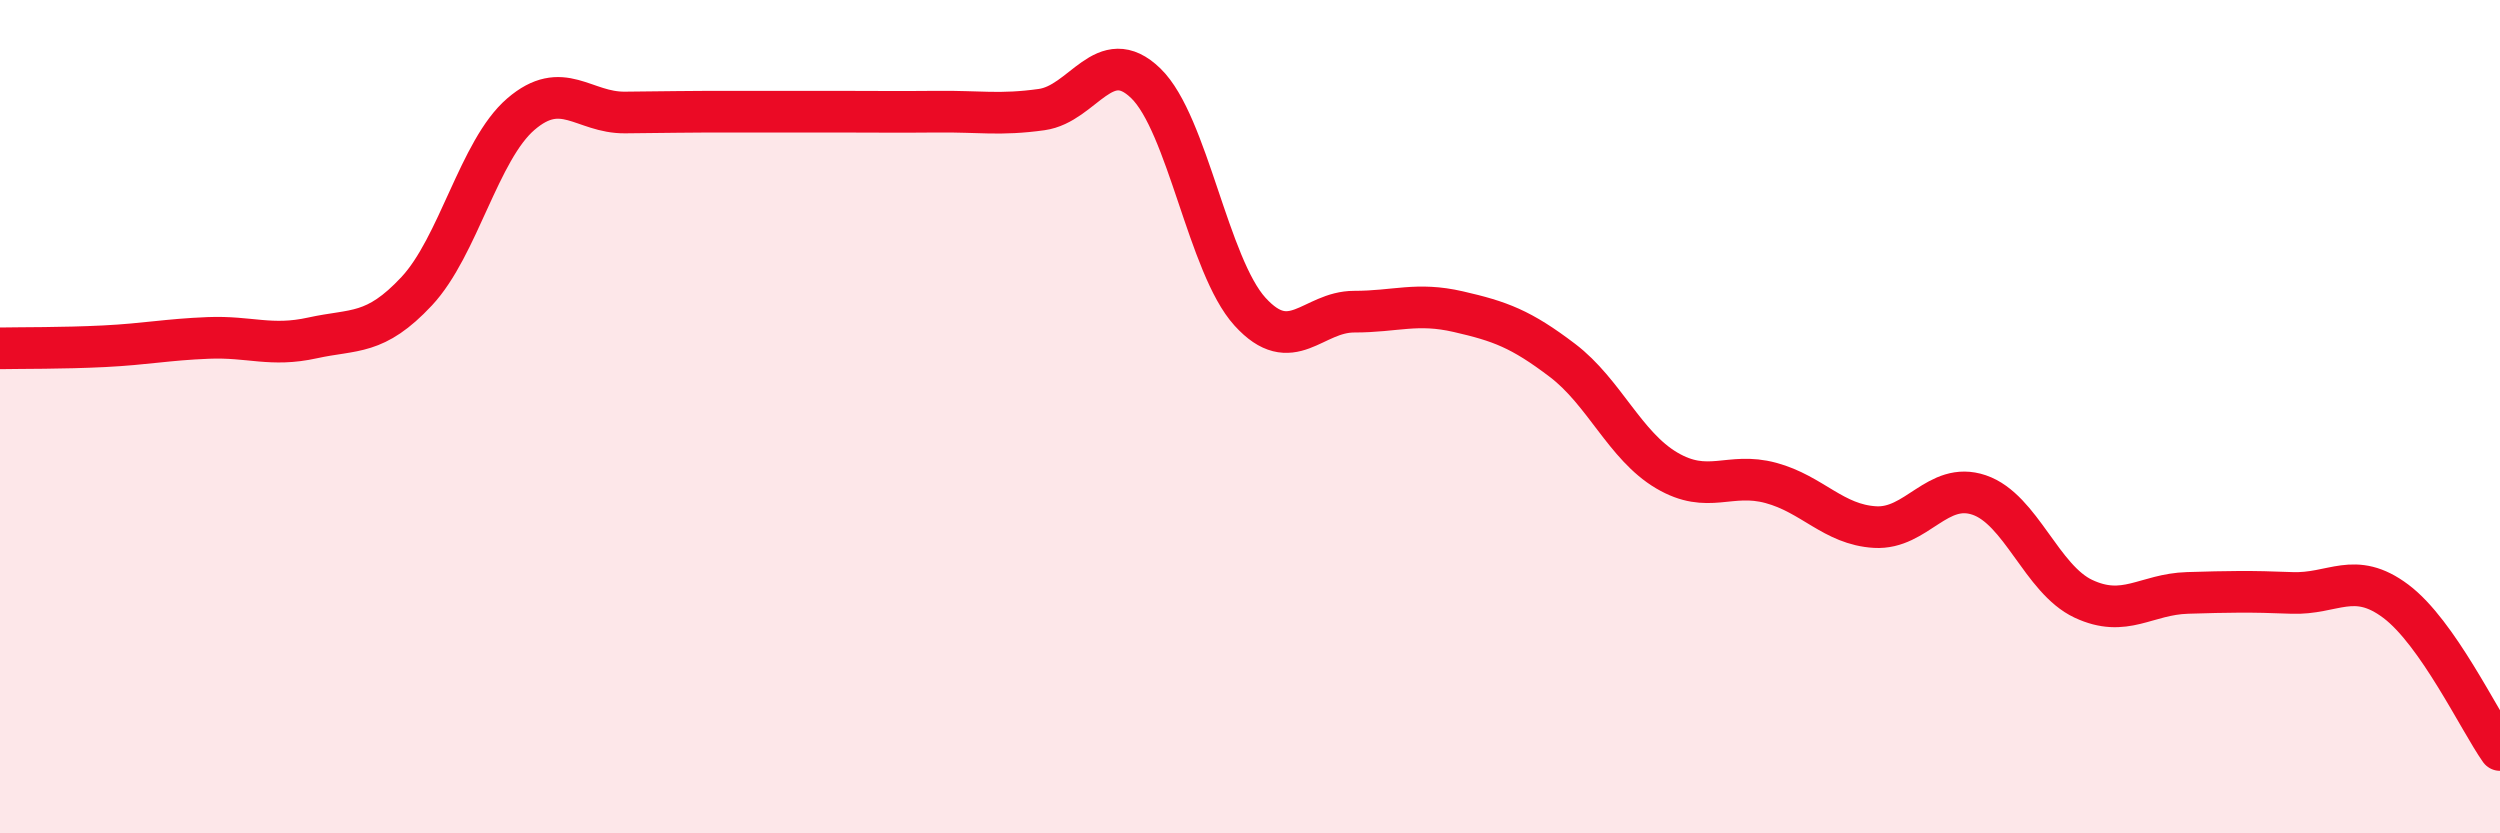
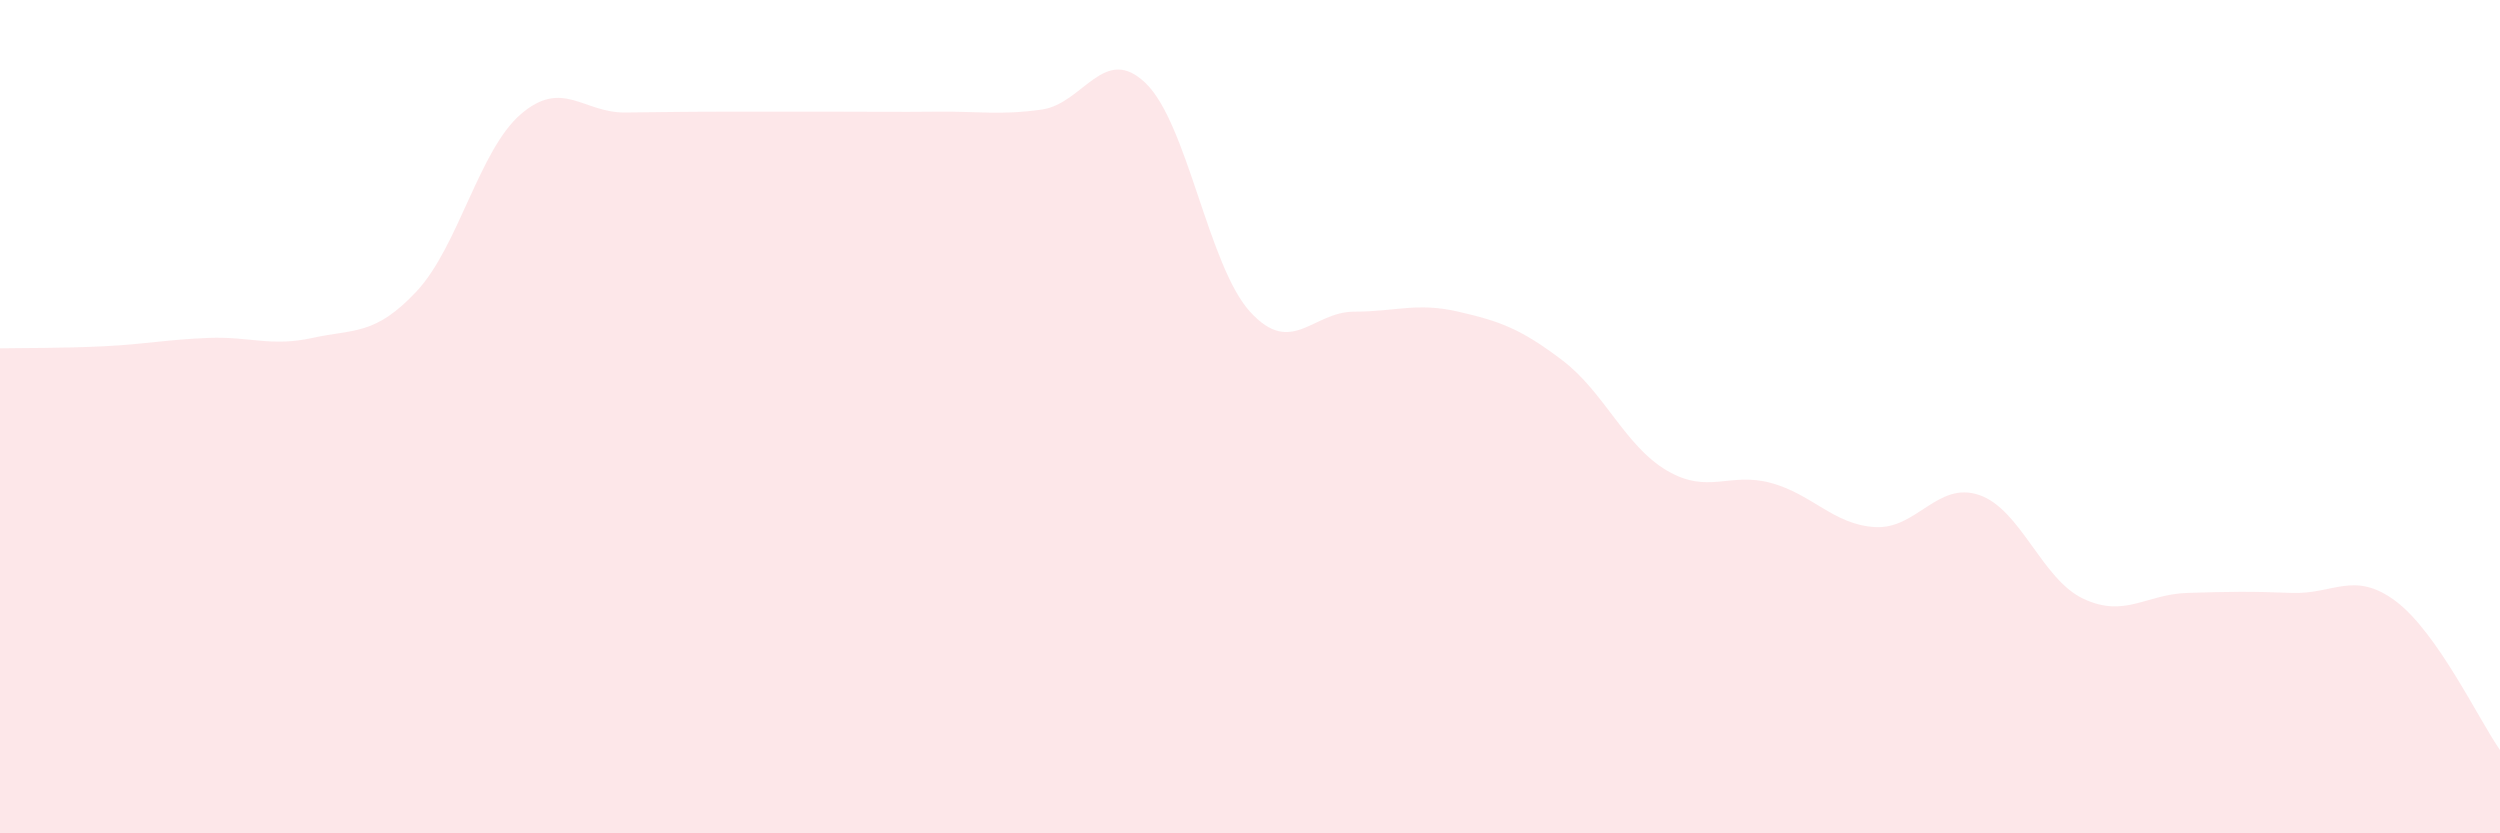
<svg xmlns="http://www.w3.org/2000/svg" width="60" height="20" viewBox="0 0 60 20">
  <path d="M 0,8.36 C 0.5,8.35 1.5,8.36 2.5,8.31 C 3.5,8.26 4,8.15 5,8.11 C 6,8.07 6.5,8.33 7.5,8.11 C 8.5,7.89 9,8.06 10,6.99 C 11,5.92 11.5,3.6 12.5,2.74 C 13.5,1.88 14,2.71 15,2.7 C 16,2.69 16.5,2.68 17.5,2.68 C 18.5,2.68 19,2.68 20,2.68 C 21,2.68 21.5,2.69 22.5,2.68 C 23.5,2.67 24,2.77 25,2.63 C 26,2.49 26.5,1.03 27.5,2 C 28.5,2.97 29,6.38 30,7.48 C 31,8.58 31.5,7.48 32.5,7.48 C 33.5,7.48 34,7.25 35,7.48 C 36,7.71 36.5,7.89 37.5,8.65 C 38.5,9.41 39,10.7 40,11.29 C 41,11.88 41.5,11.32 42.5,11.59 C 43.5,11.86 44,12.59 45,12.65 C 46,12.71 46.5,11.54 47.5,11.88 C 48.5,12.22 49,13.9 50,14.37 C 51,14.84 51.5,14.26 52.5,14.23 C 53.5,14.2 54,14.19 55,14.23 C 56,14.27 56.5,13.68 57.5,14.43 C 58.5,15.18 59.5,17.29 60,18L60 20L0 20Z" fill="#EB0A25" opacity="0.1" stroke-linecap="round" stroke-linejoin="round" />
-   <path d="M 0,8.36 C 0.5,8.35 1.5,8.36 2.5,8.31 C 3.5,8.26 4,8.15 5,8.11 C 6,8.07 6.5,8.33 7.5,8.11 C 8.5,7.89 9,8.06 10,6.99 C 11,5.92 11.5,3.6 12.5,2.74 C 13.5,1.88 14,2.71 15,2.7 C 16,2.69 16.5,2.68 17.5,2.68 C 18.5,2.68 19,2.68 20,2.68 C 21,2.68 21.5,2.69 22.5,2.68 C 23.5,2.67 24,2.77 25,2.63 C 26,2.49 26.5,1.03 27.5,2 C 28.5,2.97 29,6.38 30,7.48 C 31,8.58 31.5,7.48 32.5,7.48 C 33.5,7.48 34,7.25 35,7.48 C 36,7.71 36.5,7.89 37.5,8.65 C 38.5,9.41 39,10.7 40,11.29 C 41,11.88 41.5,11.32 42.5,11.59 C 43.5,11.86 44,12.59 45,12.65 C 46,12.71 46.5,11.54 47.5,11.88 C 48.5,12.22 49,13.9 50,14.37 C 51,14.84 51.5,14.26 52.5,14.23 C 53.5,14.2 54,14.19 55,14.23 C 56,14.27 56.5,13.68 57.5,14.43 C 58.5,15.18 59.5,17.29 60,18" stroke="#EB0A25" stroke-width="1" fill="none" stroke-linecap="round" stroke-linejoin="round" />
</svg>